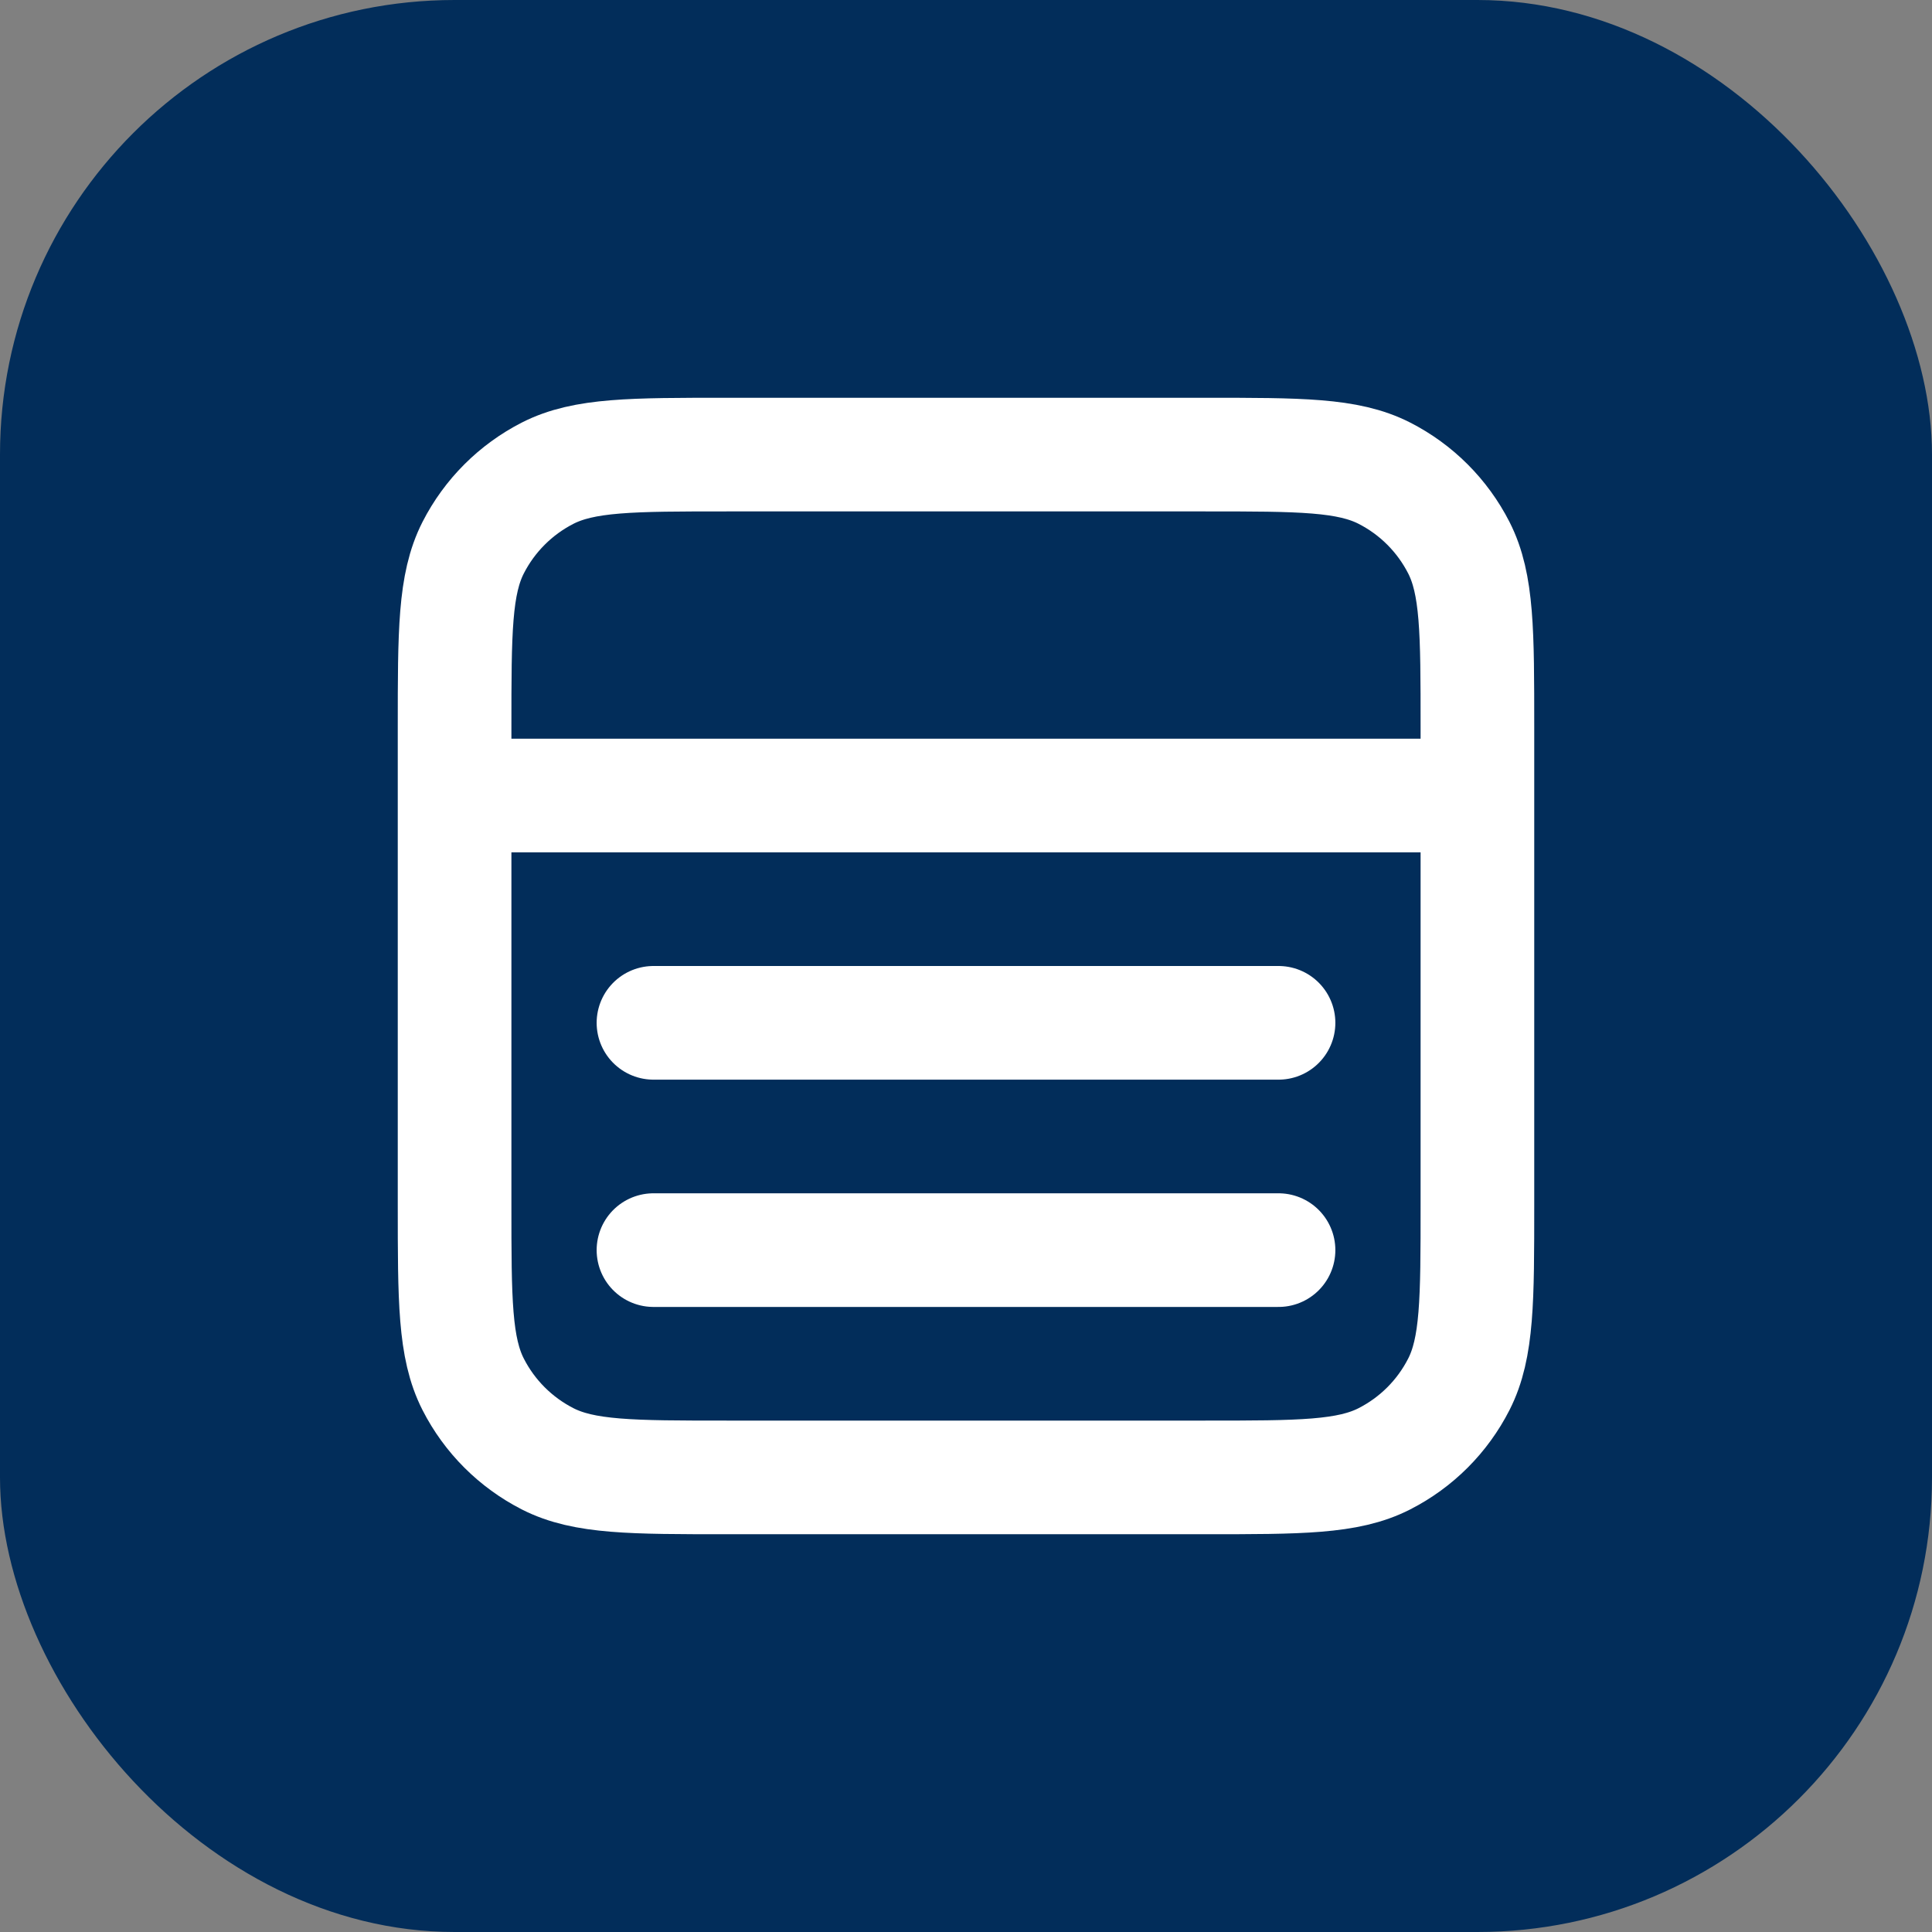
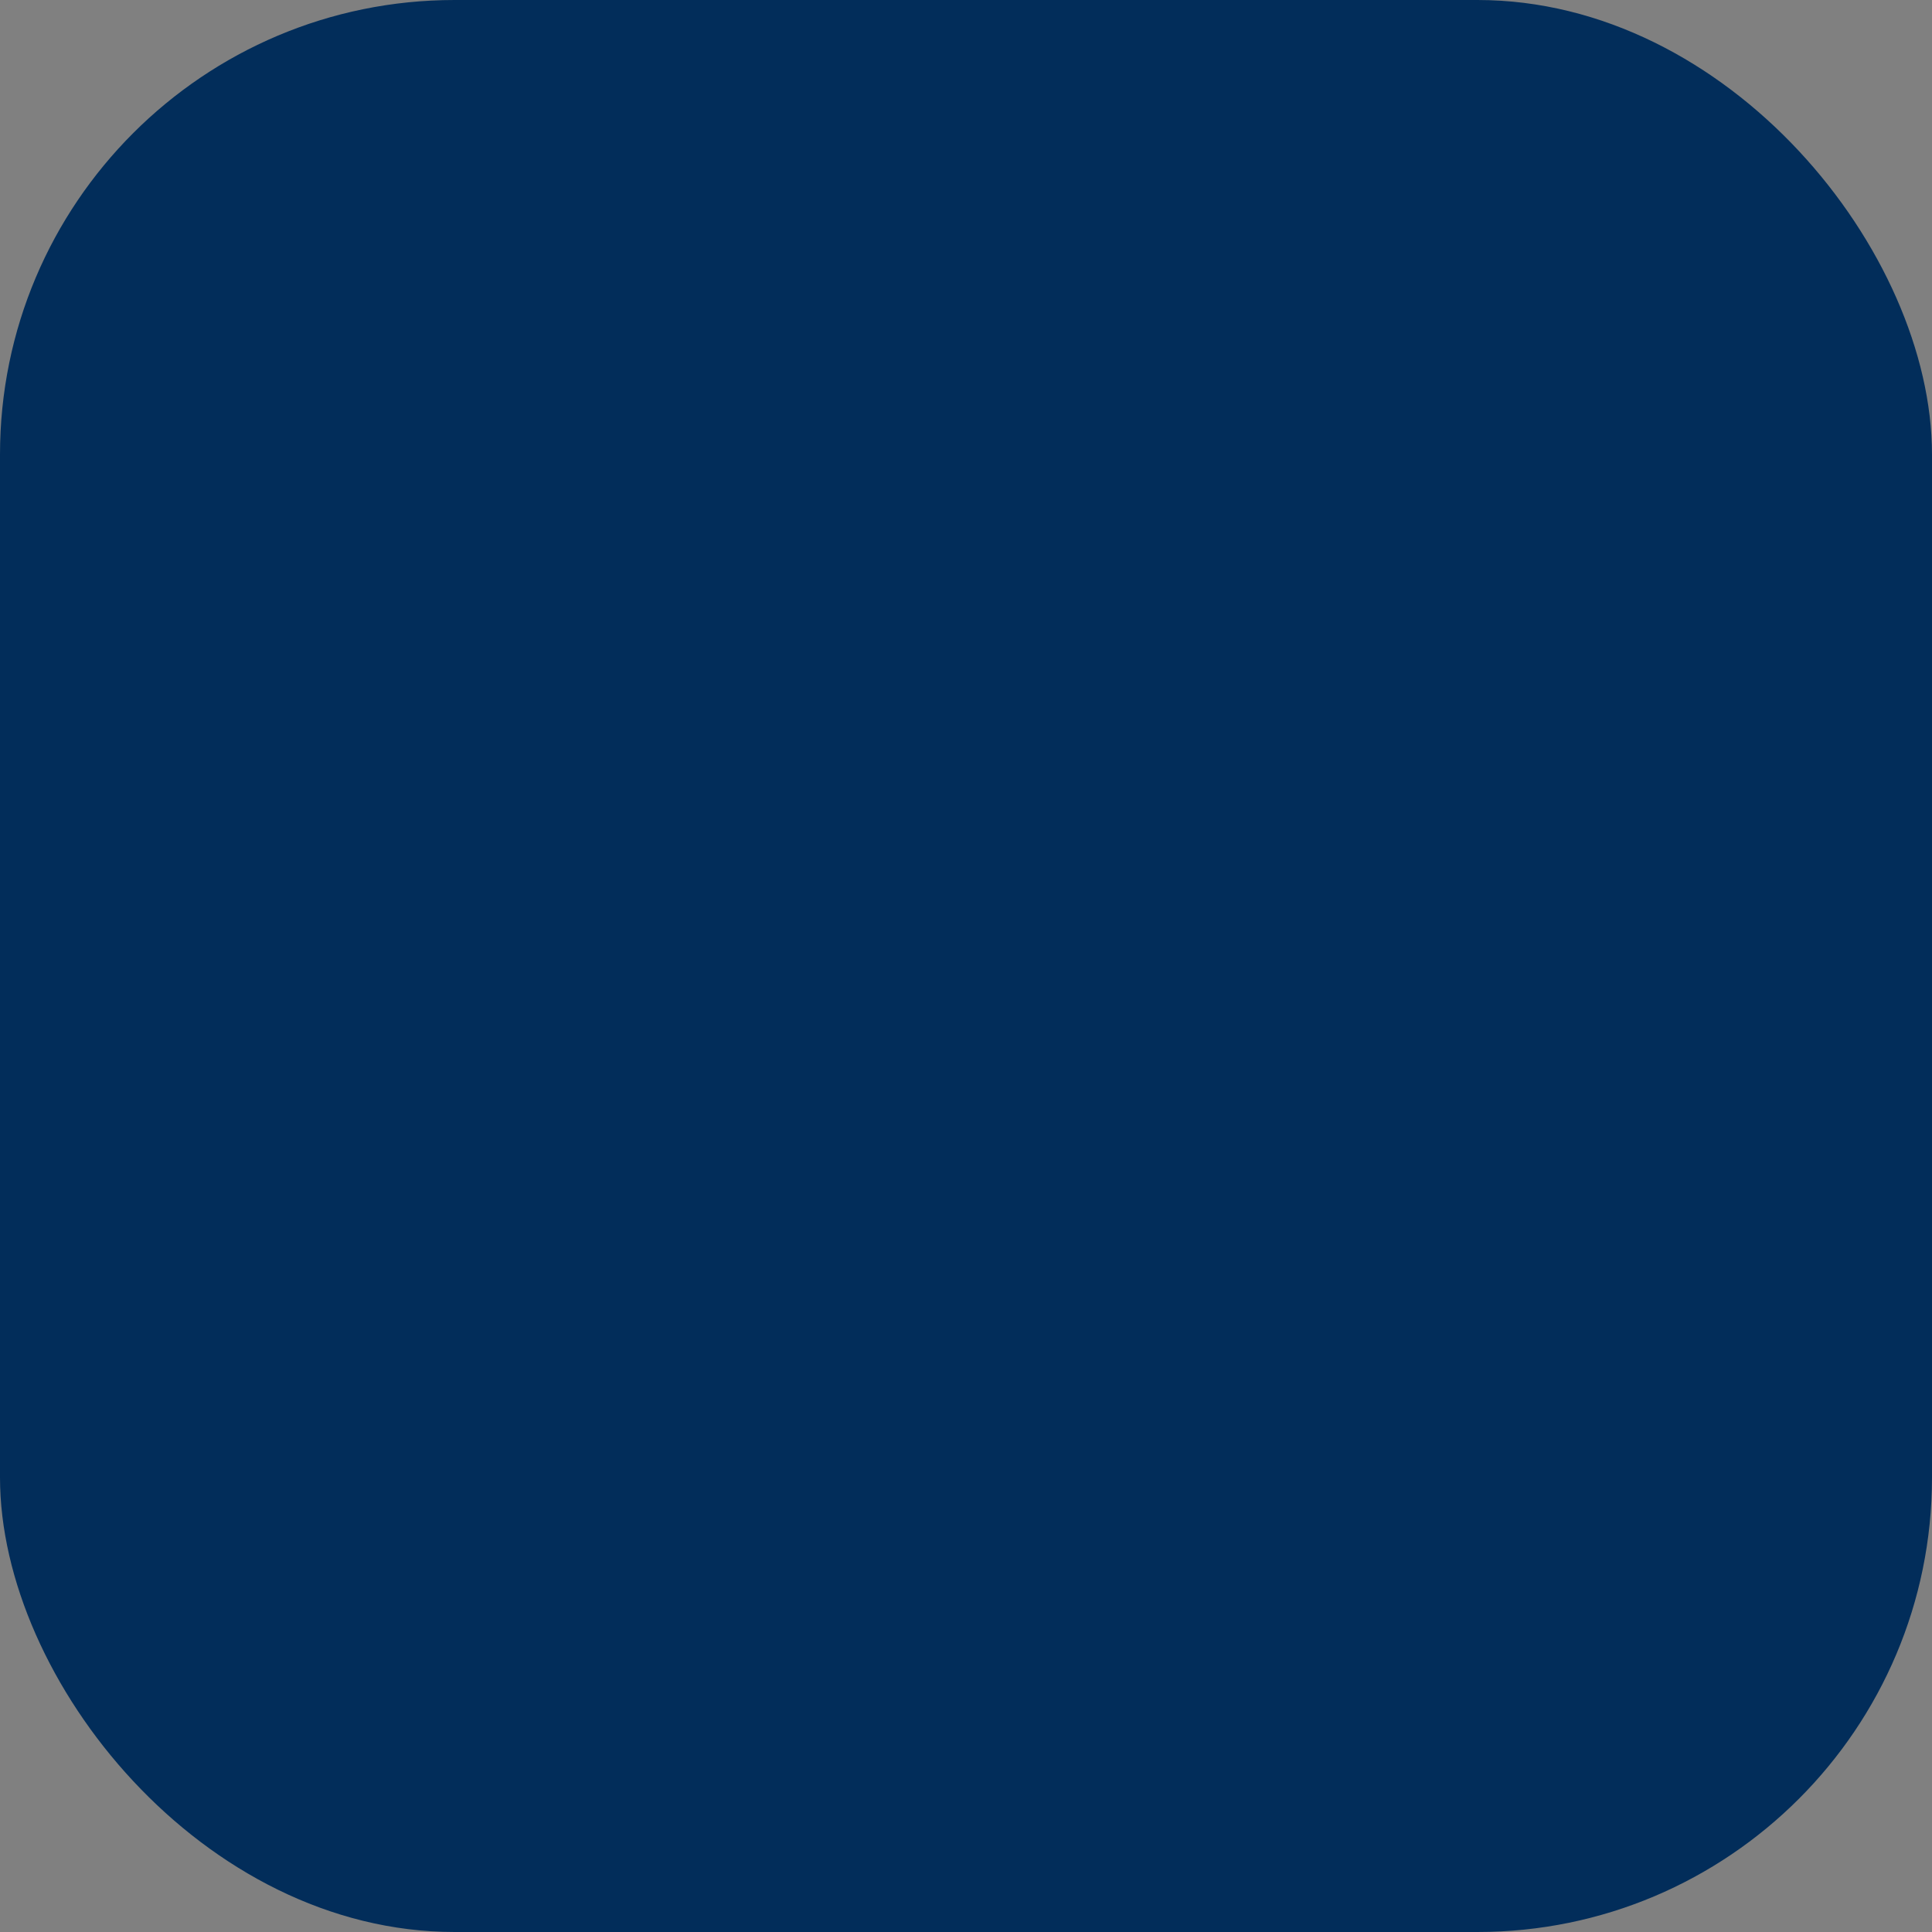
<svg xmlns="http://www.w3.org/2000/svg" width="34" height="34" viewBox="0 0 34 34" fill="none">
  <rect x="0" y="0" width="34" height="34" fill="#808080" stroke="none" />
  <rect width="34" height="34" rx="8" fill="#022D5A" />
-   <path d="M22.5 22H11.5M22.5 18H11.5M8 14H26M12.8 8H21.2C22.88 8 23.72 8 24.362 8.327C24.927 8.615 25.385 9.074 25.673 9.638C26 10.28 26 11.12 26 12.8V21.2C26 22.88 26 23.72 25.673 24.362C25.385 24.927 24.927 25.385 24.362 25.673C23.72 26 22.88 26 21.2 26H12.8C11.12 26 10.28 26 9.638 25.673C9.074 25.385 8.615 24.927 8.327 24.362C8 23.72 8 22.88 8 21.2V12.8C8 11.12 8 10.28 8.327 9.638C8.615 9.074 9.074 8.615 9.638 8.327C10.28 8 11.12 8 12.8 8Z" stroke="white" stroke-width="2" stroke-linecap="round" stroke-linejoin="round" />
</svg>